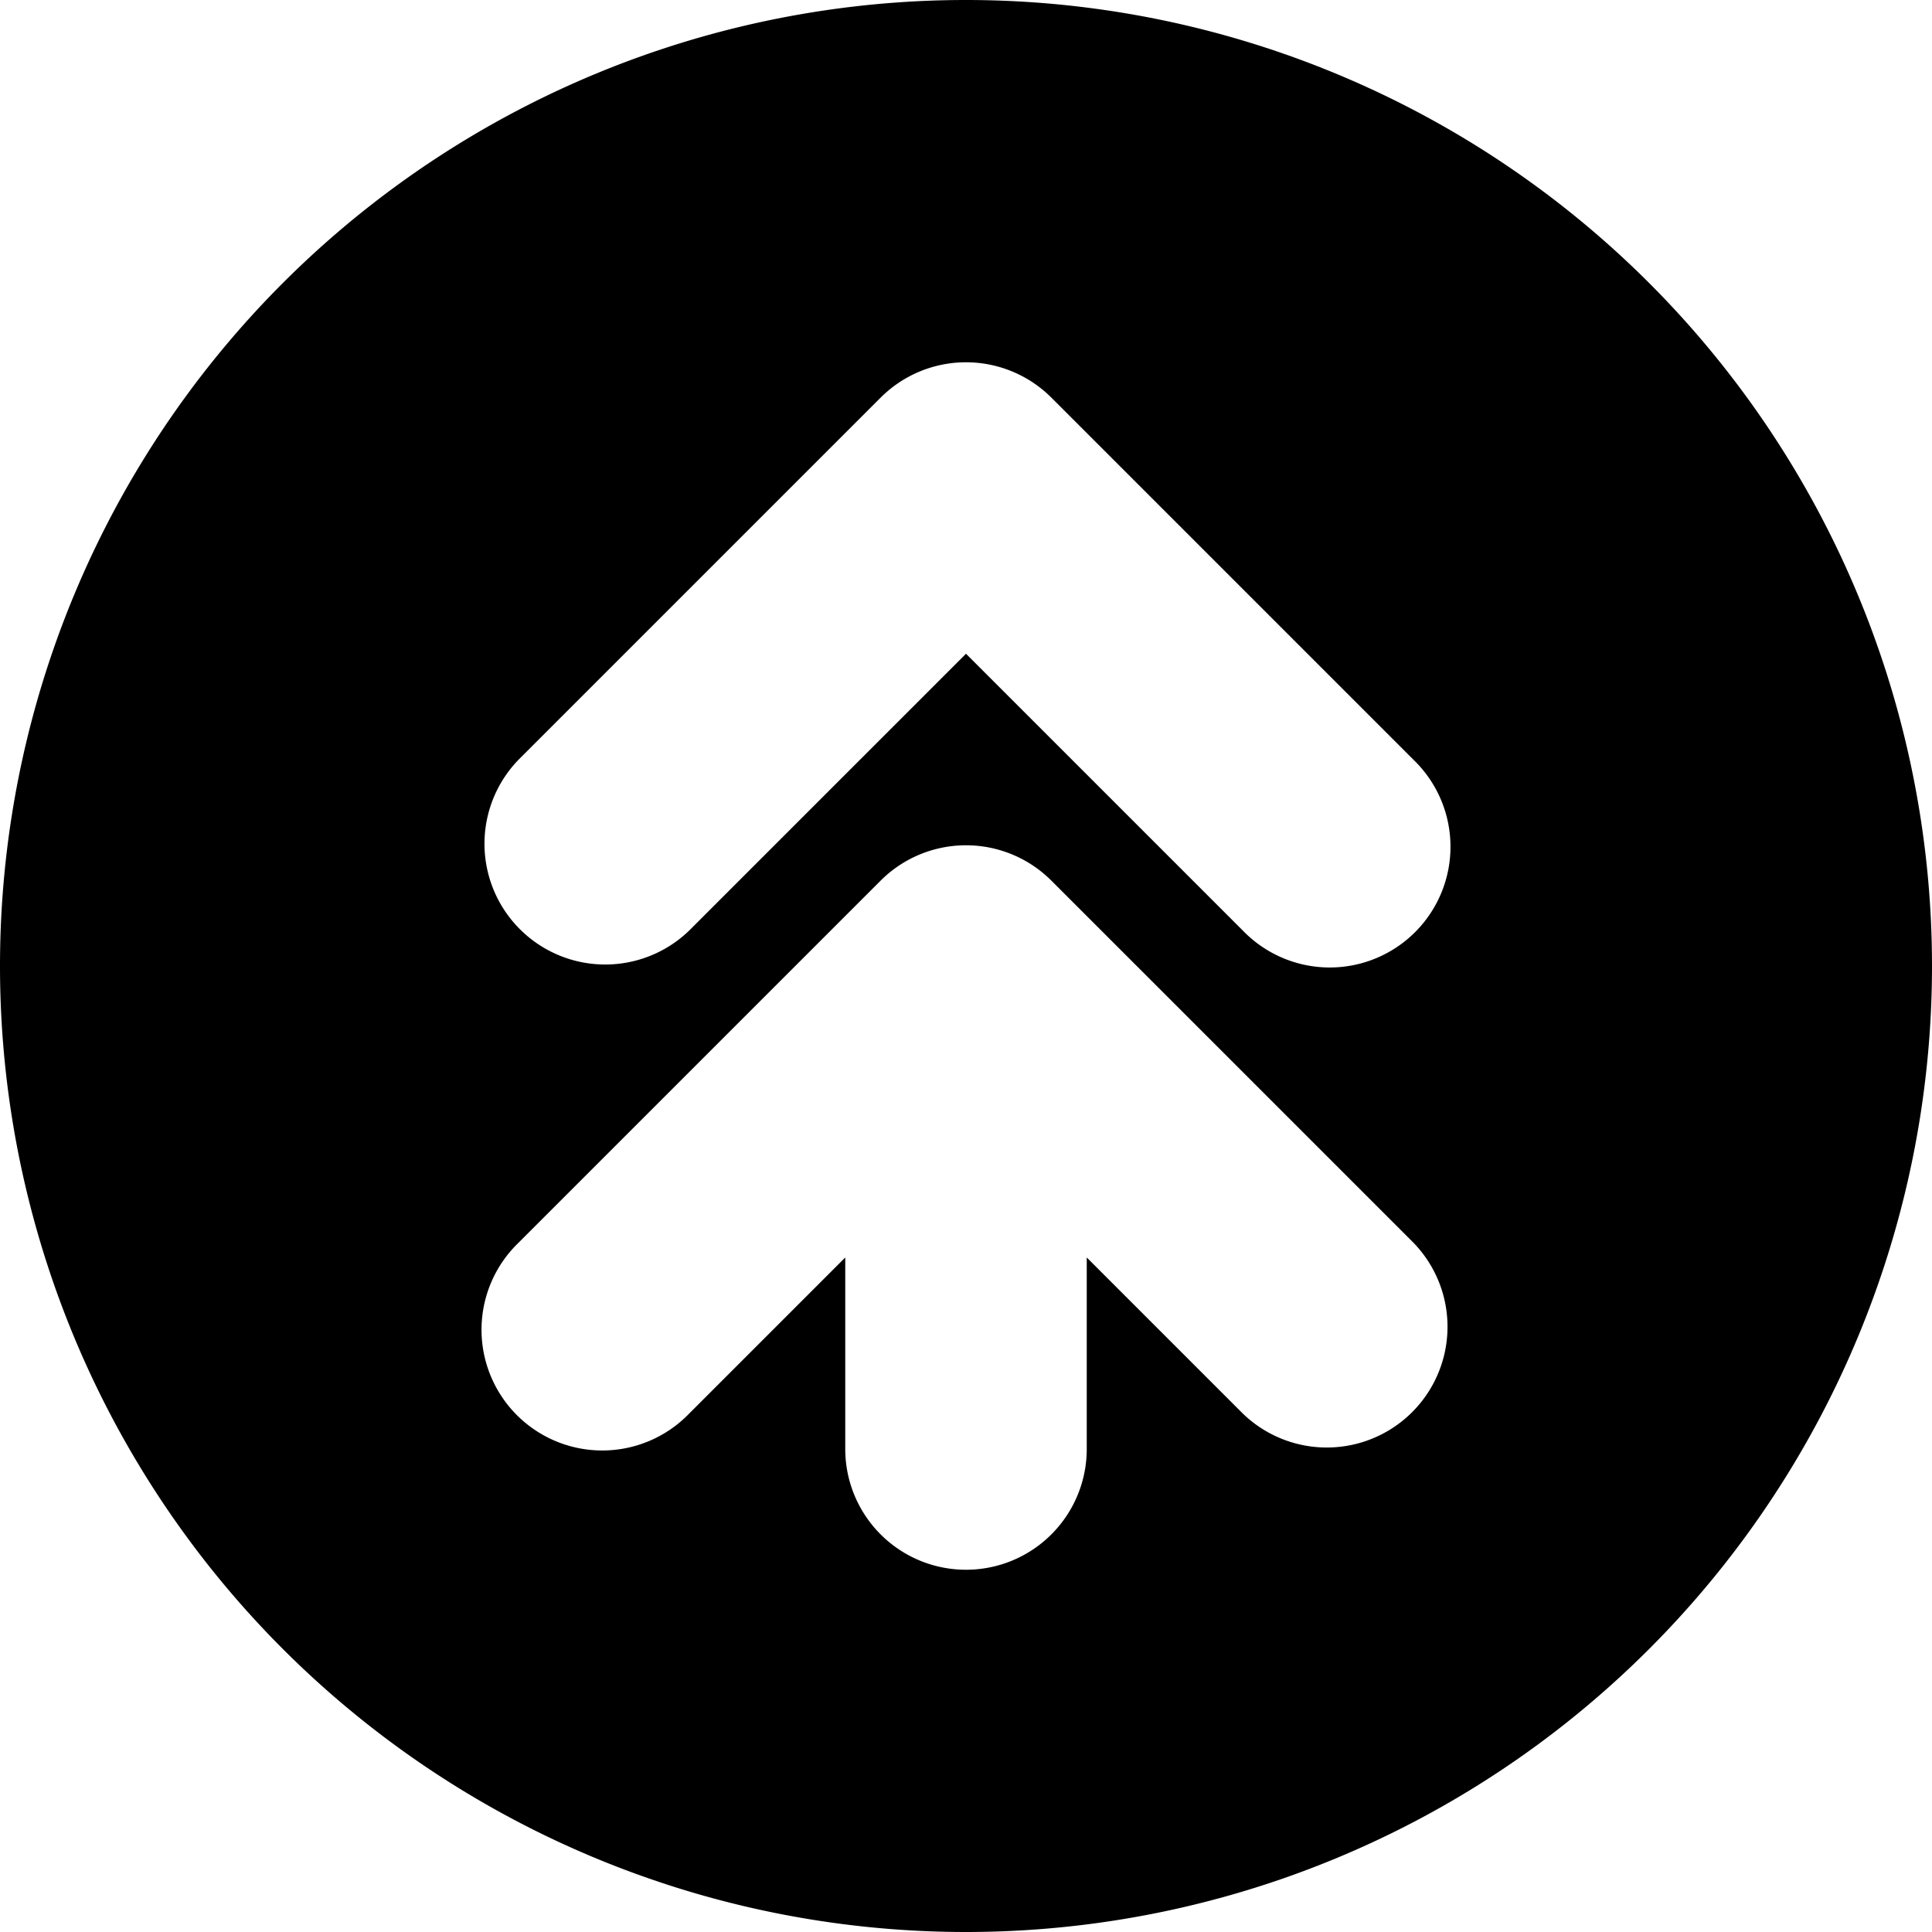
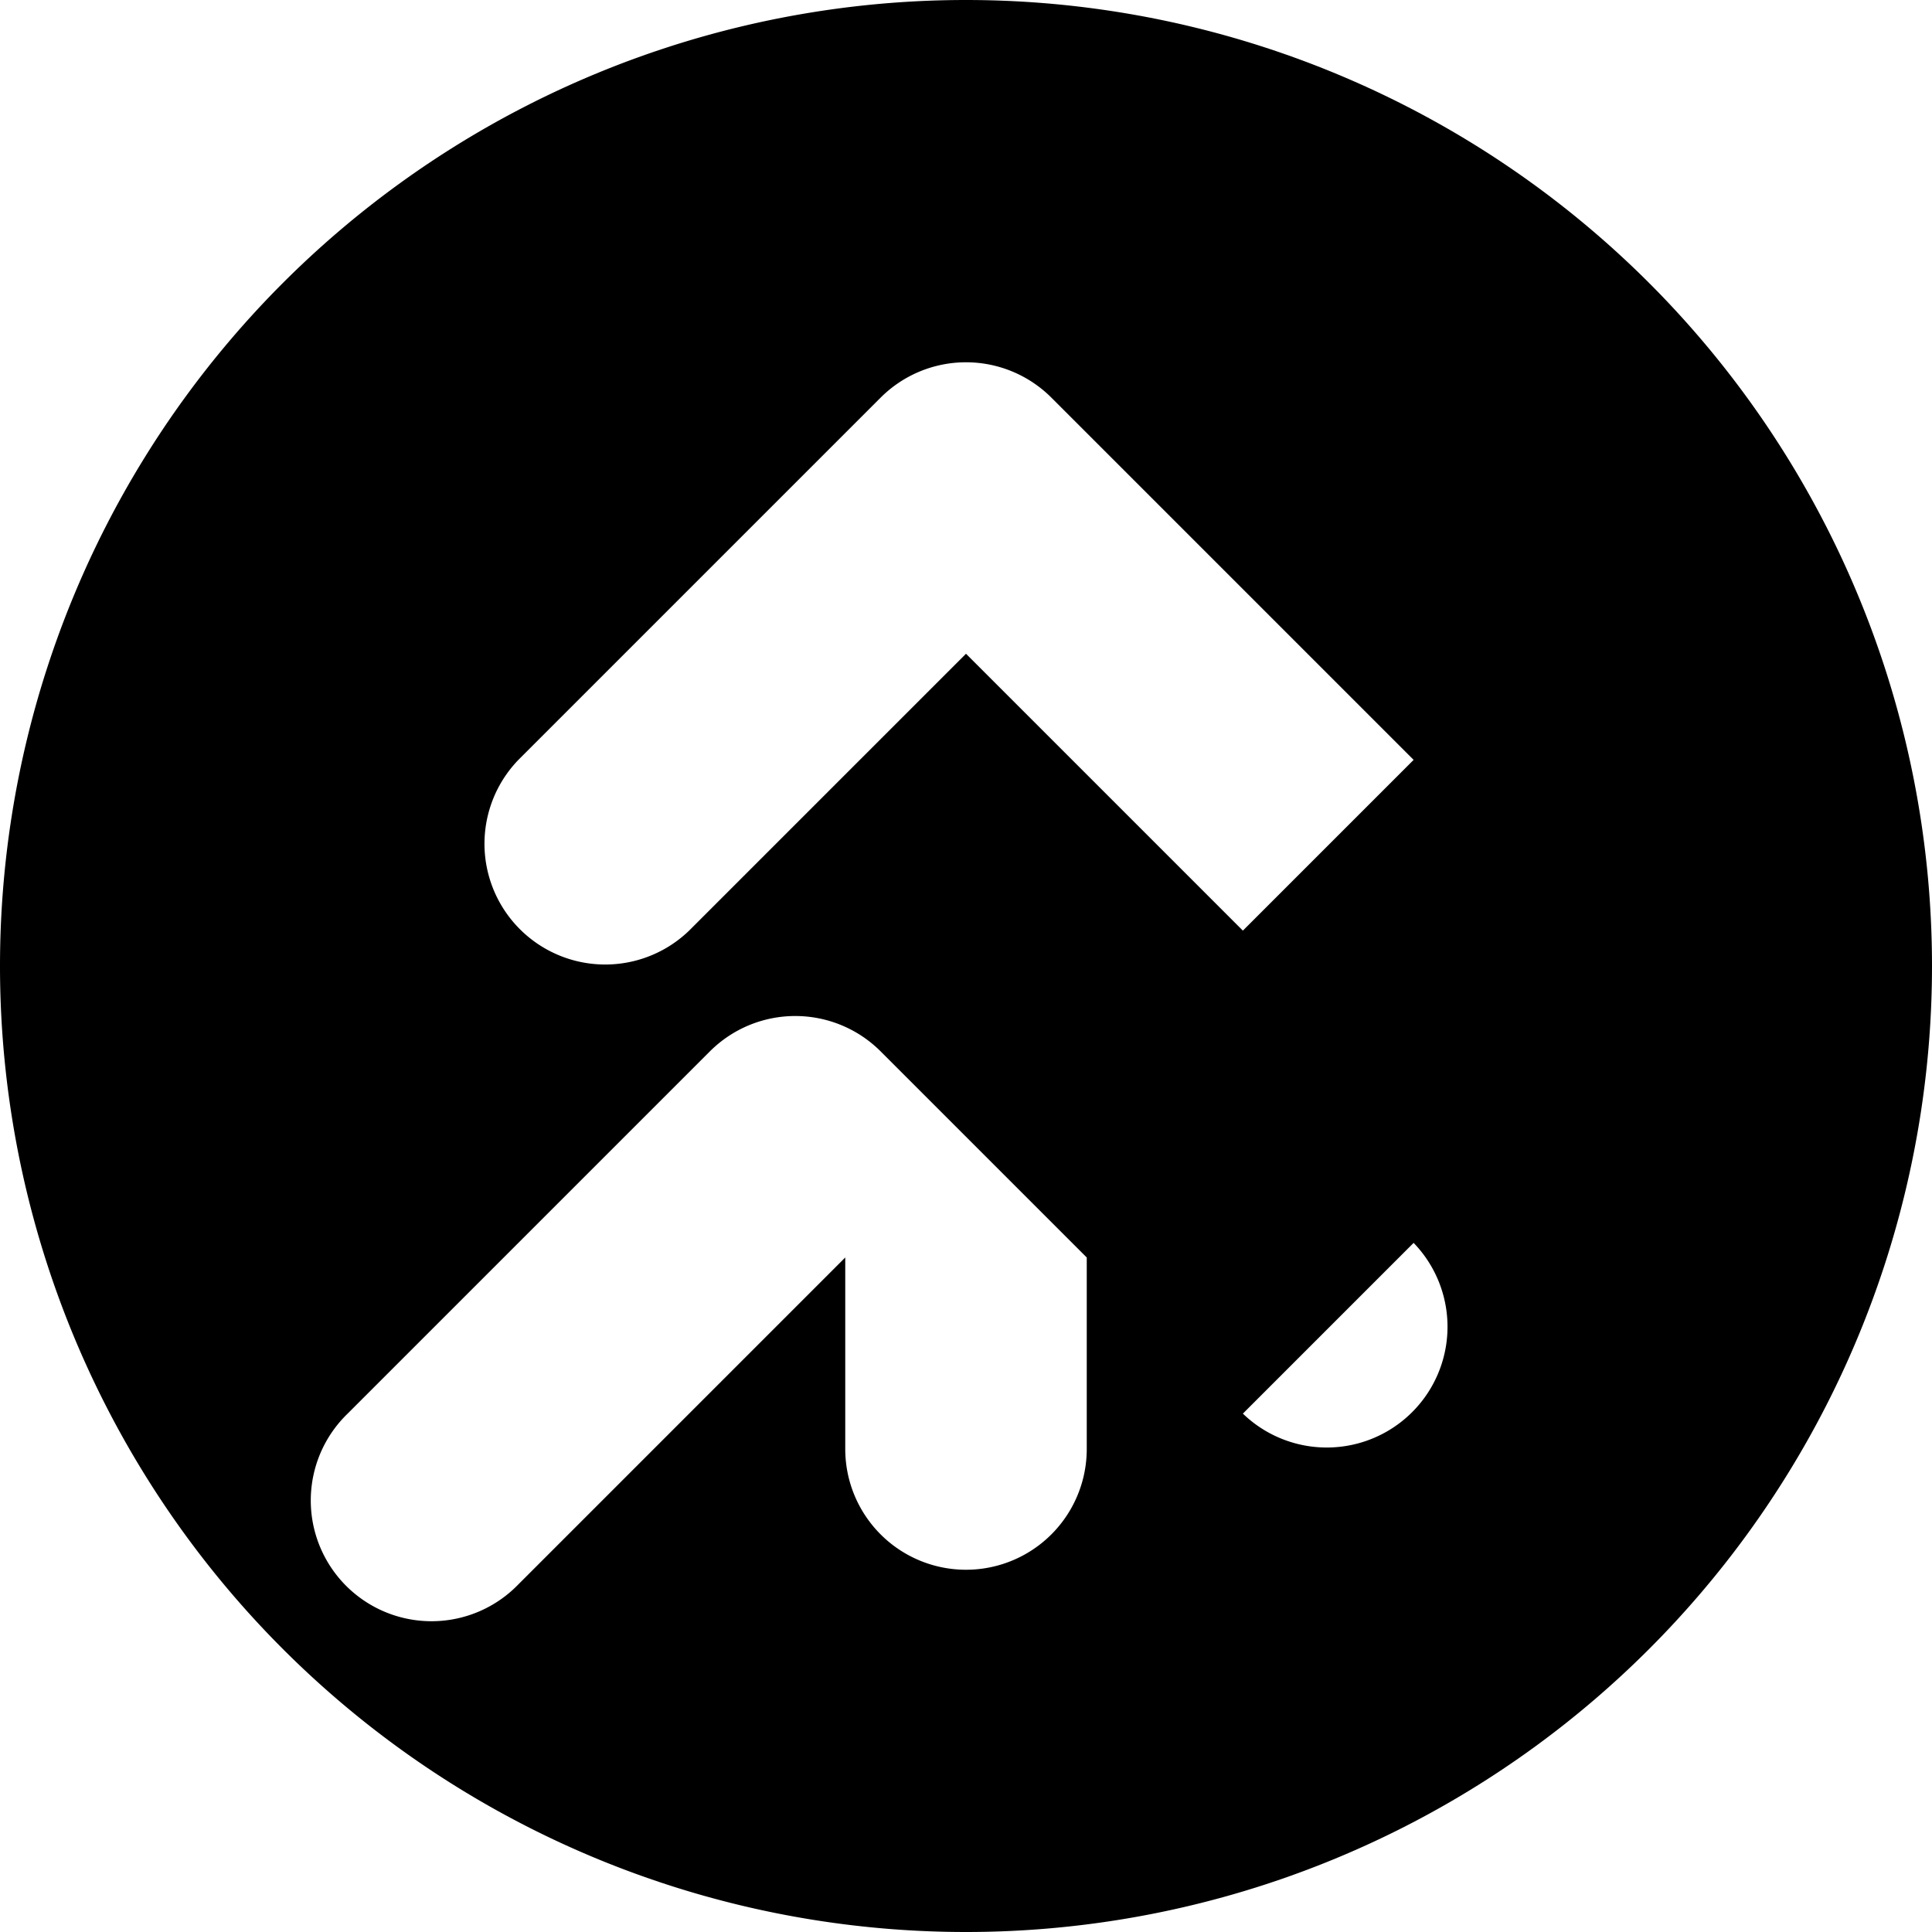
<svg xmlns="http://www.w3.org/2000/svg" width="16" height="16" fill="none" viewBox="0 0 16 16">
-   <path fill="currentColor" fill-rule="evenodd" d="M8 16A8 8 0 1 0 8 0a8 8 0 0 0 0 16m3.707-9.707-3-3a1 1 0 0 0-1.414 0l-3 3a1 1 0 0 0 1.414 1.414L8 5.414l2.293 2.293a1 1 0 1 0 1.414-1.414m0 4-3-3a1 1 0 0 0-1.414 0l-3 3a1 1 0 1 0 1.414 1.414L7 10.414V12a1 1 0 1 0 2 0v-1.586l1.293 1.293a1 1 0 0 0 1.414-1.414" clip-rule="evenodd" />
+   <path fill="currentColor" fill-rule="evenodd" d="M8 16A8 8 0 1 0 8 0a8 8 0 0 0 0 16m3.707-9.707-3-3a1 1 0 0 0-1.414 0l-3 3a1 1 0 0 0 1.414 1.414L8 5.414l2.293 2.293m0 4-3-3a1 1 0 0 0-1.414 0l-3 3a1 1 0 1 0 1.414 1.414L7 10.414V12a1 1 0 1 0 2 0v-1.586l1.293 1.293a1 1 0 0 0 1.414-1.414" clip-rule="evenodd" />
</svg>